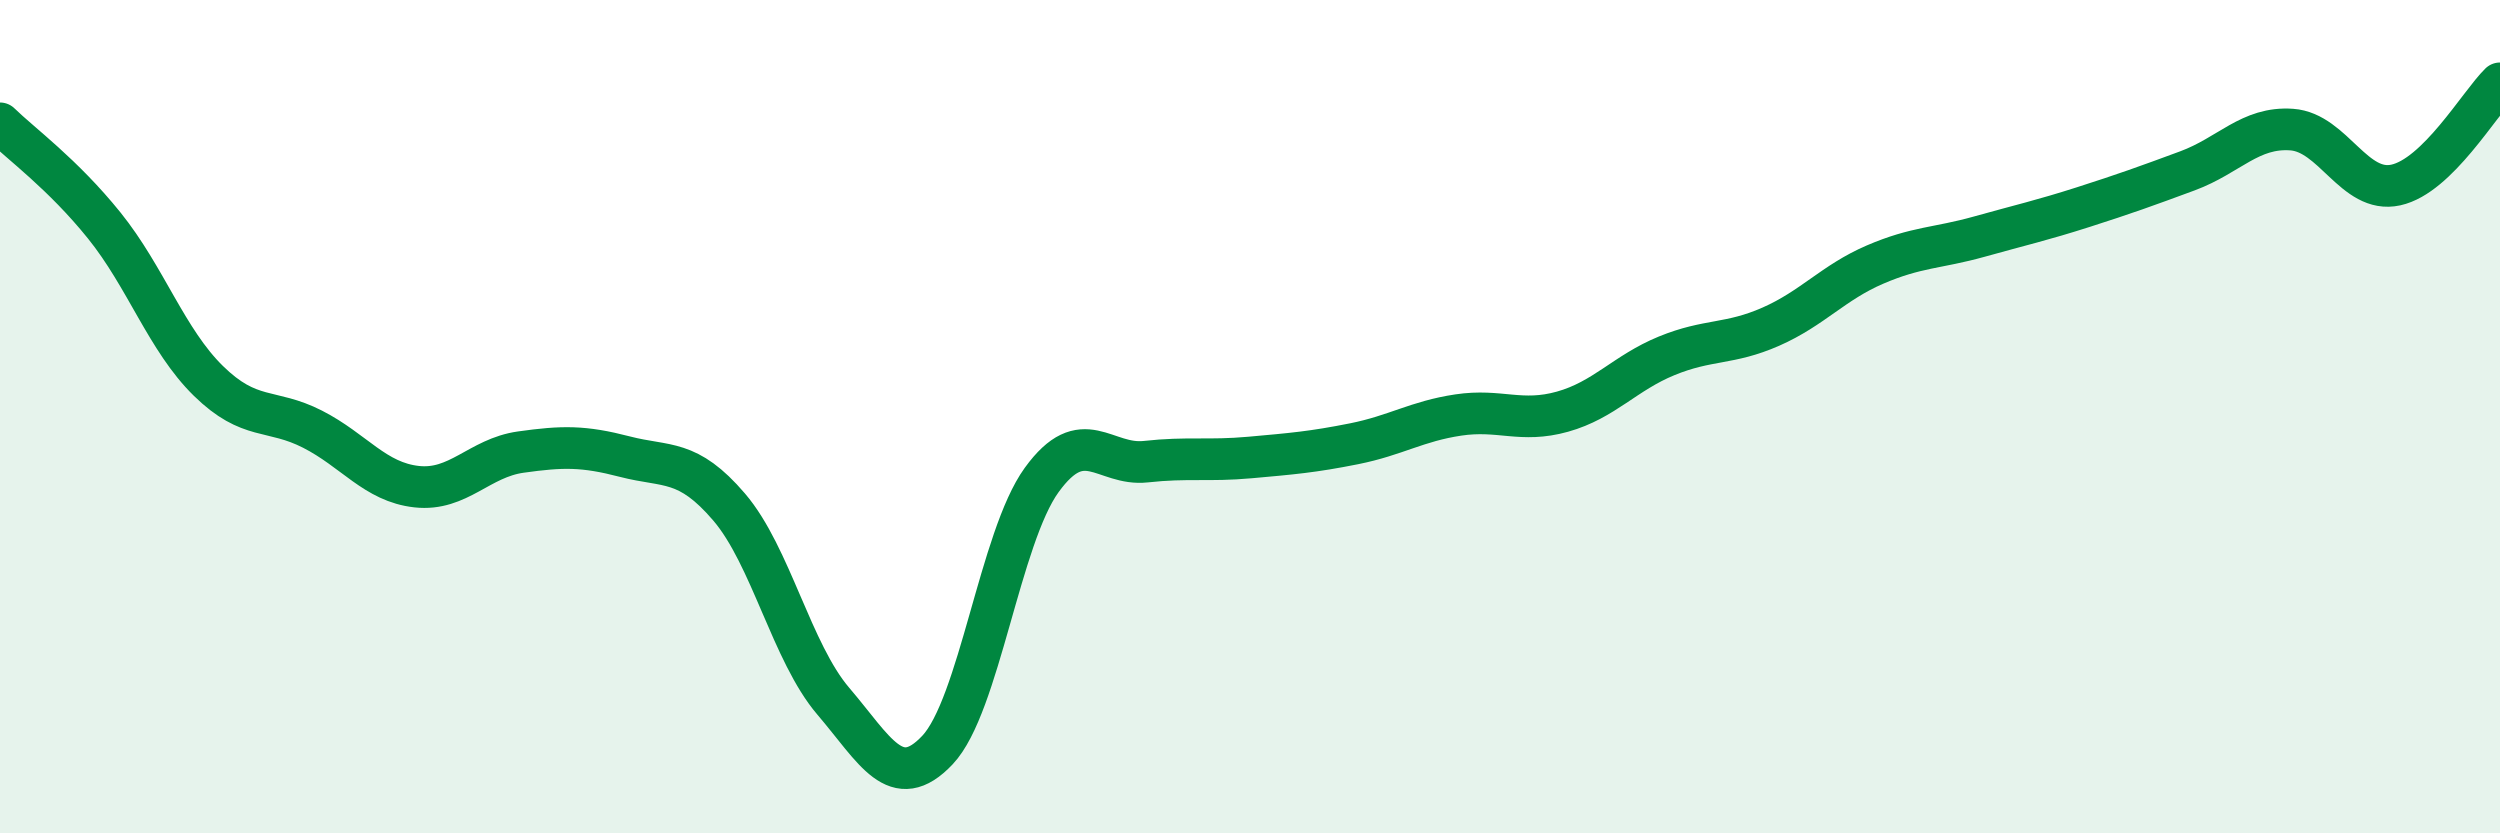
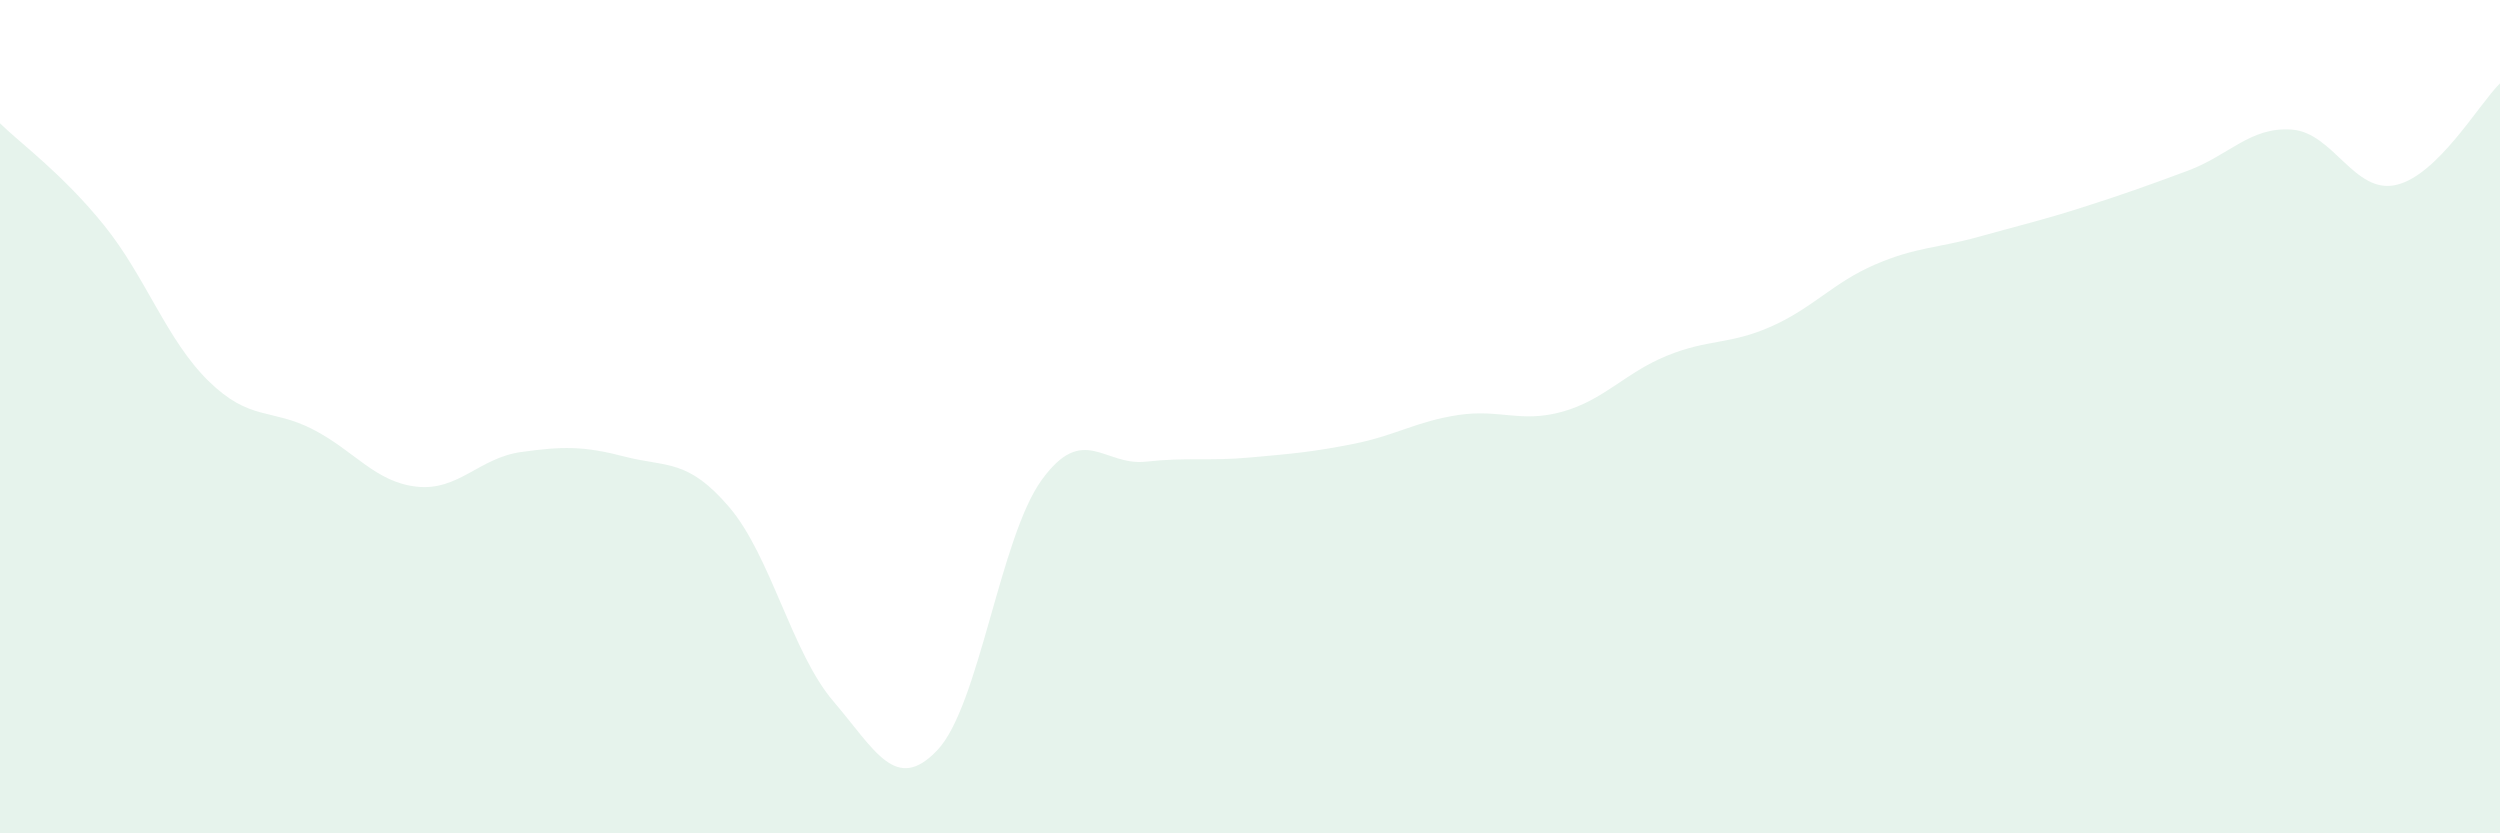
<svg xmlns="http://www.w3.org/2000/svg" width="60" height="20" viewBox="0 0 60 20">
  <path d="M 0,2.96 C 0.5,3.45 1.5,4.17 2.5,5.41 C 3.5,6.65 4,8.16 5,9.14 C 6,10.12 6.5,9.79 7.5,10.3 C 8.5,10.81 9,11.57 10,11.68 C 11,11.79 11.5,10.99 12.5,10.85 C 13.5,10.71 14,10.7 15,10.96 C 16,11.22 16.5,11 17.5,12.17 C 18.5,13.34 19,15.66 20,16.83 C 21,18 21.5,19.06 22.5,18 C 23.5,16.94 24,12.9 25,11.52 C 26,10.14 26.5,11.19 27.5,11.08 C 28.5,10.97 29,11.07 30,10.98 C 31,10.89 31.5,10.85 32.5,10.65 C 33.5,10.45 34,10.11 35,9.96 C 36,9.81 36.5,10.16 37.5,9.88 C 38.5,9.6 39,8.95 40,8.54 C 41,8.13 41.5,8.28 42.5,7.84 C 43.5,7.4 44,6.78 45,6.35 C 46,5.92 46.5,5.96 47.5,5.68 C 48.5,5.4 49,5.29 50,4.97 C 51,4.65 51.5,4.47 52.5,4.1 C 53.5,3.73 54,3.04 55,3.11 C 56,3.18 56.5,4.66 57.5,4.44 C 58.5,4.22 59.5,2.49 60,2L60 20L0 20Z" fill="#008740" opacity="0.1" stroke-linecap="round" stroke-linejoin="round" />
-   <path d="M 0,2.96 C 0.5,3.45 1.5,4.17 2.5,5.41 C 3.5,6.65 4,8.16 5,9.14 C 6,10.12 6.5,9.79 7.5,10.3 C 8.5,10.81 9,11.57 10,11.68 C 11,11.79 11.5,10.99 12.5,10.85 C 13.5,10.71 14,10.7 15,10.96 C 16,11.22 16.5,11 17.5,12.17 C 18.5,13.34 19,15.66 20,16.83 C 21,18 21.5,19.06 22.5,18 C 23.5,16.94 24,12.9 25,11.52 C 26,10.14 26.5,11.19 27.5,11.08 C 28.5,10.97 29,11.07 30,10.98 C 31,10.89 31.5,10.85 32.5,10.65 C 33.5,10.45 34,10.11 35,9.96 C 36,9.81 36.5,10.16 37.5,9.88 C 38.5,9.6 39,8.95 40,8.54 C 41,8.13 41.5,8.28 42.5,7.84 C 43.5,7.4 44,6.78 45,6.35 C 46,5.92 46.5,5.96 47.5,5.68 C 48.5,5.4 49,5.29 50,4.97 C 51,4.65 51.5,4.47 52.5,4.1 C 53.5,3.73 54,3.04 55,3.11 C 56,3.18 56.5,4.66 57.5,4.44 C 58.5,4.22 59.5,2.49 60,2" stroke="#008740" stroke-width="1" fill="none" stroke-linecap="round" stroke-linejoin="round" />
</svg>